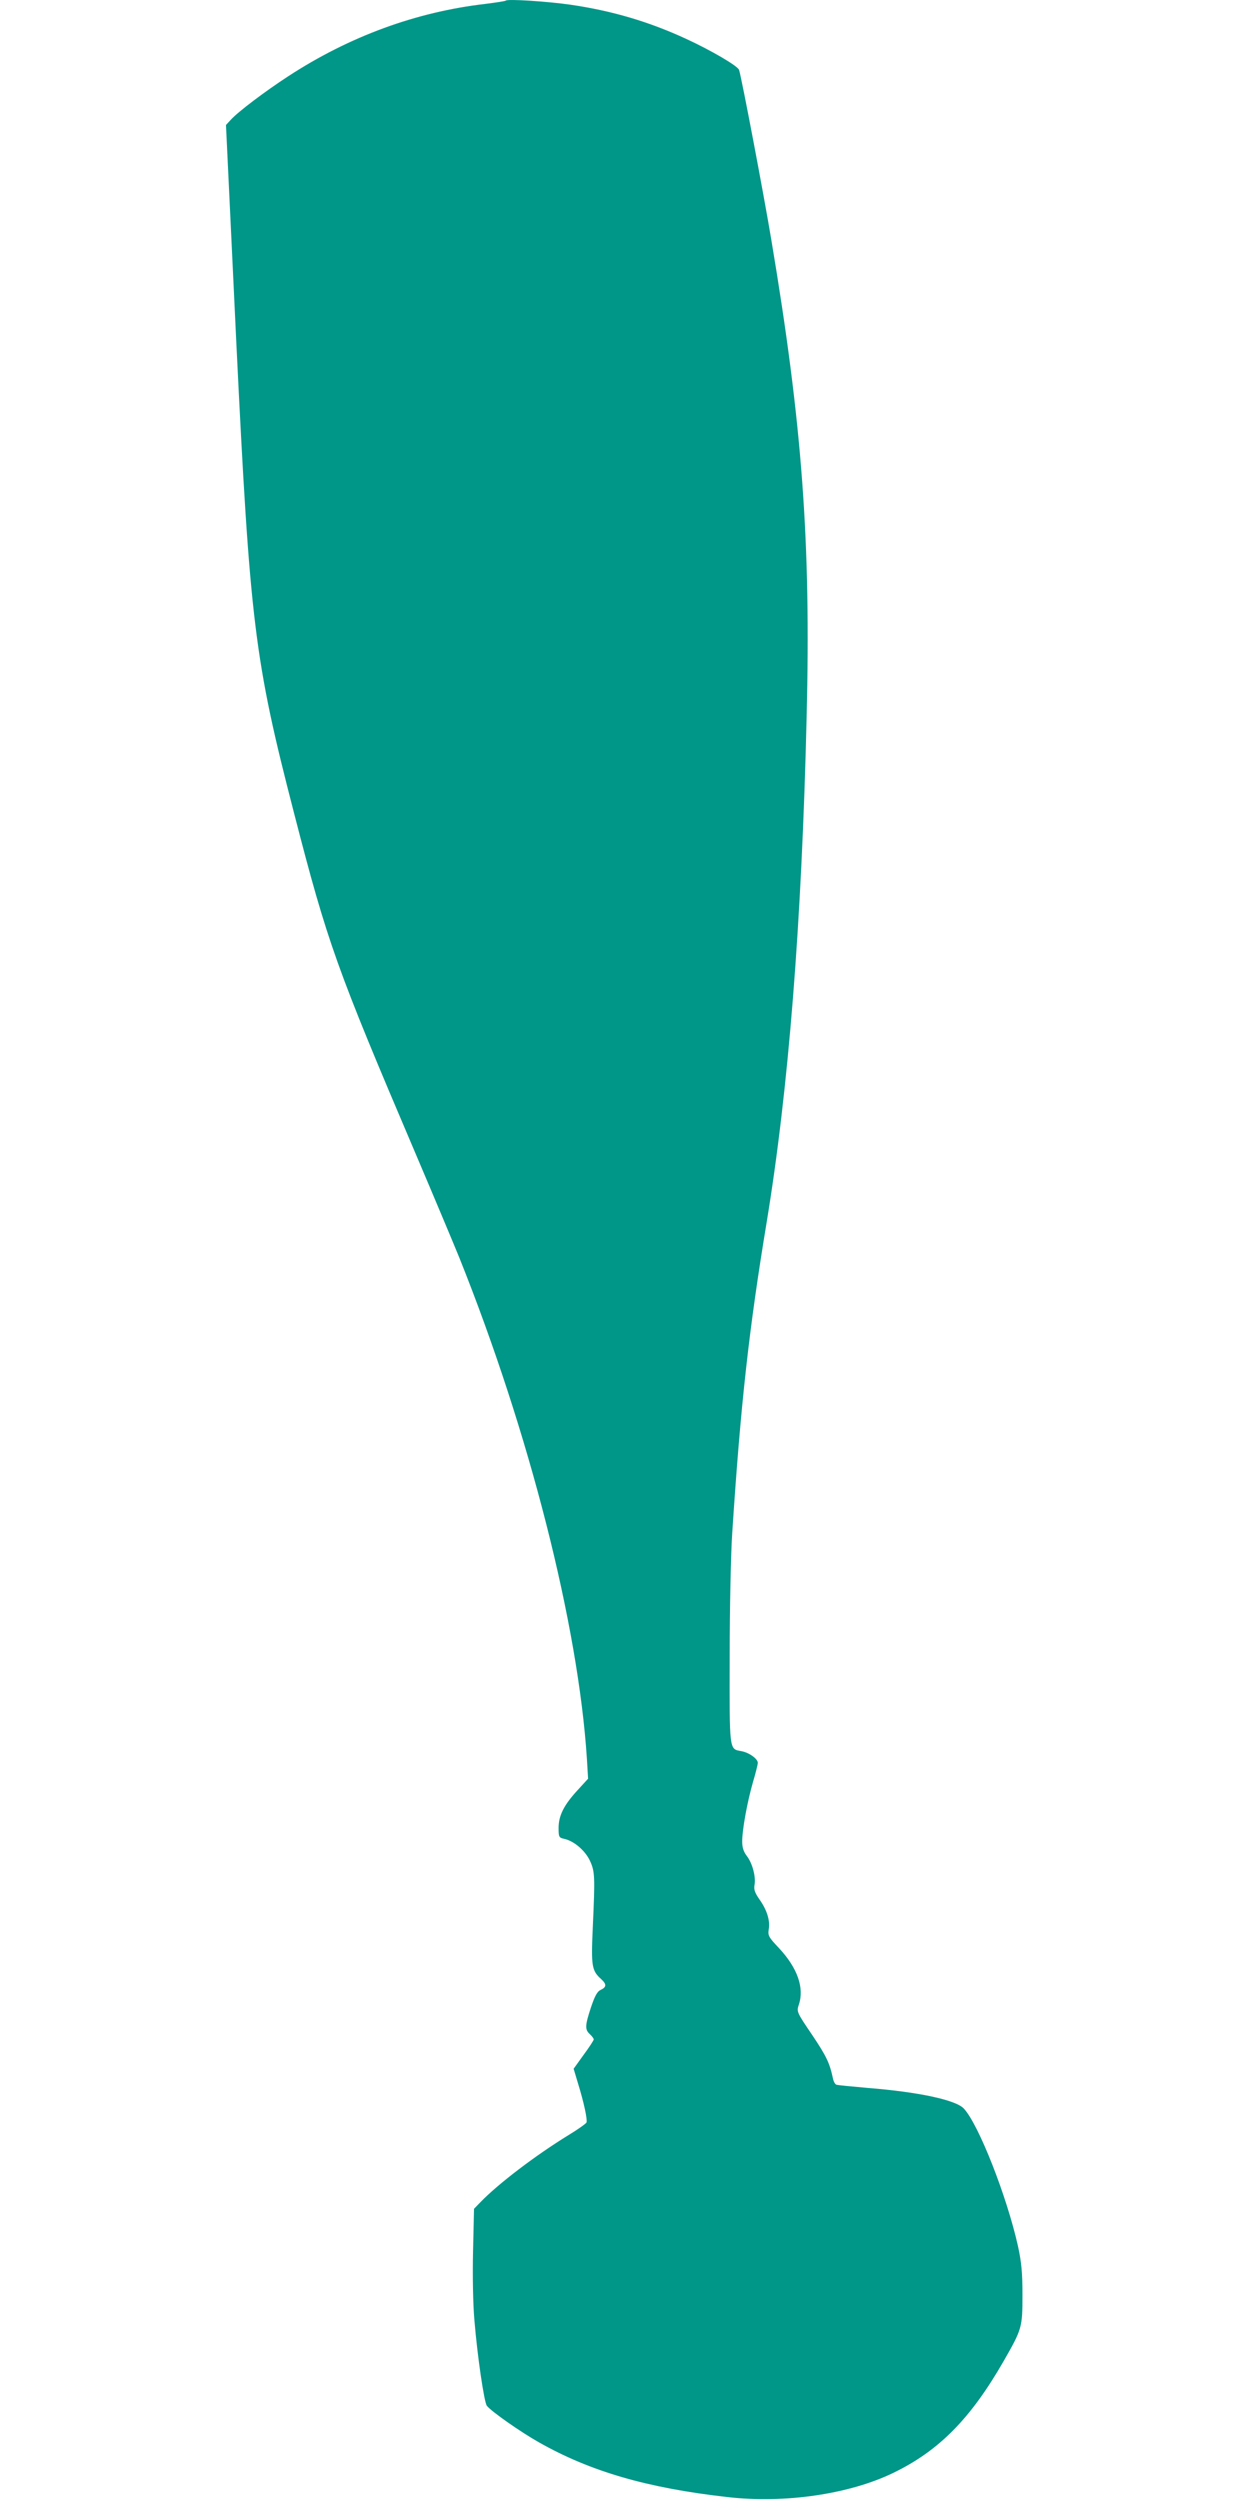
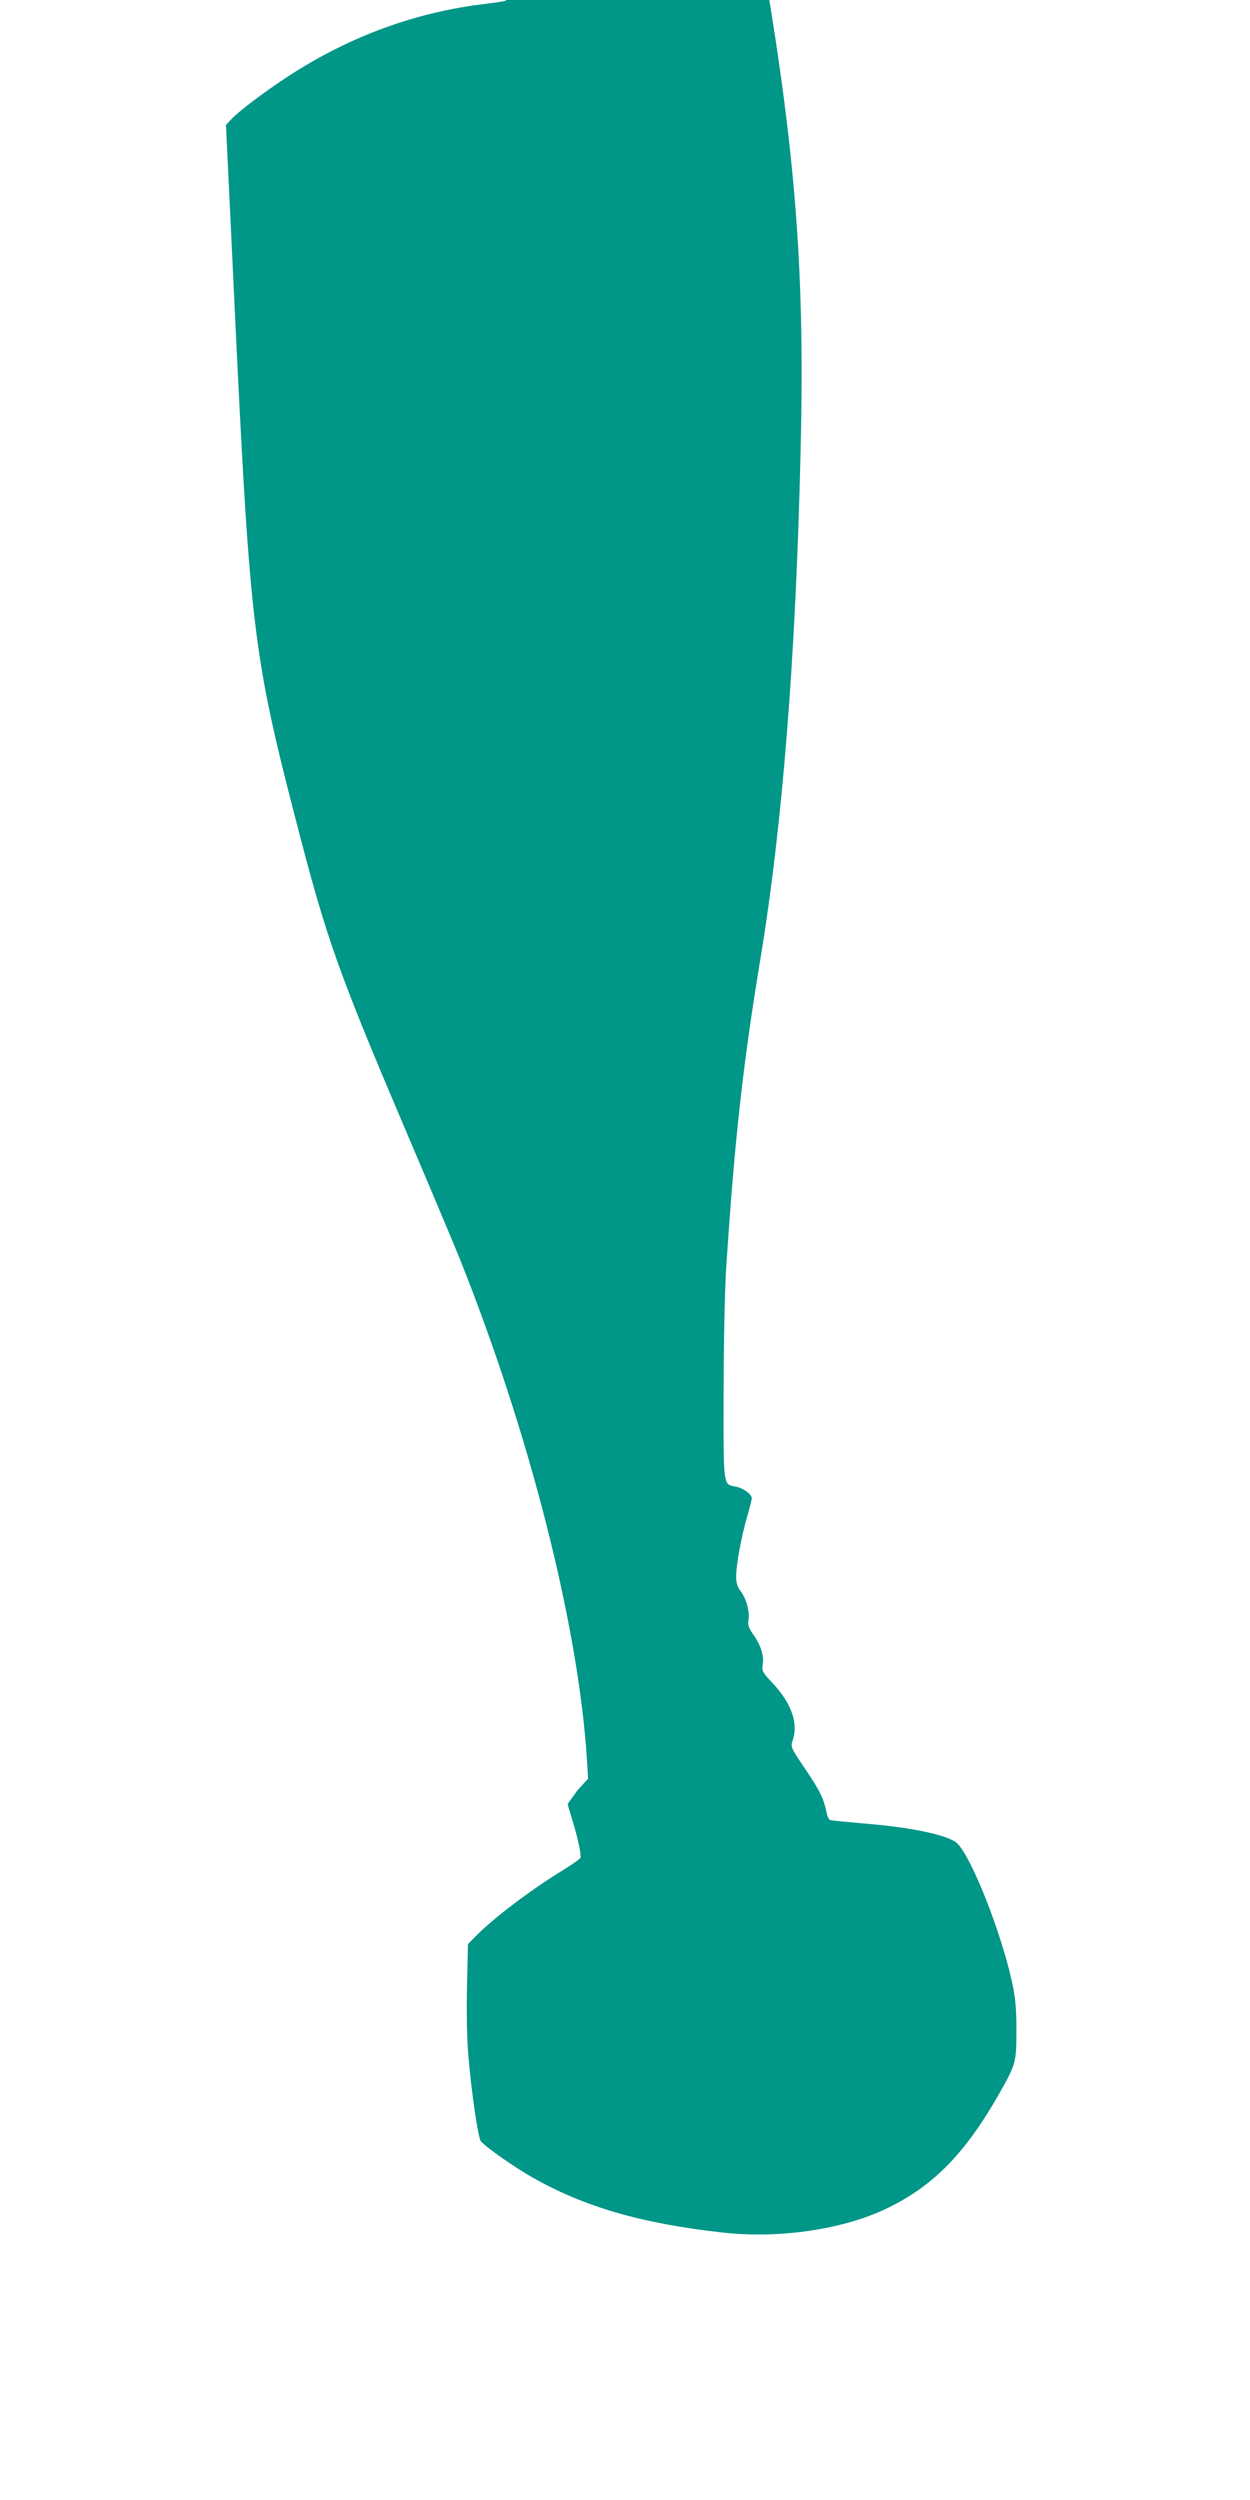
<svg xmlns="http://www.w3.org/2000/svg" version="1.0" width="640pt" height="1280pt" viewBox="0 0 640 1280" preserveAspectRatio="xMidYMid meet">
  <g transform="translate(0,1280) scale(0.1,-0.1)" fill="#009688" stroke="none">
-     <path d="M2590 12797 c-3 -3 -50 -10 -105 -17 -354 -41 -696 -166 -1010 -371 -118 -77 -255 -180 -294 -223 l-24 -26 17 -357 c9 -197 26 -538 36 -758 70 -1437 92 -1620 296 -2410 171 -664 218 -794 619 -1735 97 -228 199 -471 227 -540 359 -896 609 -1881 653 -2566 l6 -101 -54 -59 c-70 -76 -97 -130 -97 -193 0 -47 2 -50 29 -56 50 -11 106 -59 131 -111 26 -56 27 -79 15 -344 -9 -199 -5 -220 44 -264 27 -25 27 -40 -3 -54 -18 -8 -30 -30 -50 -89 -31 -94 -32 -114 -6 -138 11 -10 20 -22 20 -27 0 -4 -23 -40 -52 -79 l-51 -71 23 -77 c30 -97 48 -183 43 -198 -3 -6 -43 -35 -91 -64 -171 -105 -361 -250 -451 -343 l-34 -35 -5 -218 c-3 -126 0 -275 7 -353 15 -182 50 -422 64 -438 24 -30 173 -134 265 -186 264 -150 557 -235 967 -281 293 -34 626 15 851 125 232 113 393 276 562 570 95 166 97 173 97 340 0 115 -5 167 -23 250 -57 255 -201 622 -277 704 -41 44 -230 85 -495 106 -80 7 -150 14 -157 16 -7 2 -15 16 -18 31 -17 80 -33 114 -106 223 -80 118 -81 120 -69 156 29 86 -7 188 -101 289 -54 57 -58 65 -53 97 8 45 -10 101 -49 155 -22 32 -28 49 -24 71 8 41 -10 111 -39 149 -17 22 -24 44 -24 75 0 60 26 202 55 303 14 47 25 92 25 99 0 21 -45 53 -84 60 -63 12 -61 -5 -60 485 0 245 6 529 13 631 43 661 86 1046 176 1590 112 680 180 1530 205 2590 22 895 -22 1496 -181 2443 -37 223 -152 830 -165 869 -6 20 -143 100 -271 159 -190 88 -380 144 -593 175 -119 17 -321 30 -330 21z" />
+     <path d="M2590 12797 c-3 -3 -50 -10 -105 -17 -354 -41 -696 -166 -1010 -371 -118 -77 -255 -180 -294 -223 l-24 -26 17 -357 c9 -197 26 -538 36 -758 70 -1437 92 -1620 296 -2410 171 -664 218 -794 619 -1735 97 -228 199 -471 227 -540 359 -896 609 -1881 653 -2566 l6 -101 -54 -59 l-51 -71 23 -77 c30 -97 48 -183 43 -198 -3 -6 -43 -35 -91 -64 -171 -105 -361 -250 -451 -343 l-34 -35 -5 -218 c-3 -126 0 -275 7 -353 15 -182 50 -422 64 -438 24 -30 173 -134 265 -186 264 -150 557 -235 967 -281 293 -34 626 15 851 125 232 113 393 276 562 570 95 166 97 173 97 340 0 115 -5 167 -23 250 -57 255 -201 622 -277 704 -41 44 -230 85 -495 106 -80 7 -150 14 -157 16 -7 2 -15 16 -18 31 -17 80 -33 114 -106 223 -80 118 -81 120 -69 156 29 86 -7 188 -101 289 -54 57 -58 65 -53 97 8 45 -10 101 -49 155 -22 32 -28 49 -24 71 8 41 -10 111 -39 149 -17 22 -24 44 -24 75 0 60 26 202 55 303 14 47 25 92 25 99 0 21 -45 53 -84 60 -63 12 -61 -5 -60 485 0 245 6 529 13 631 43 661 86 1046 176 1590 112 680 180 1530 205 2590 22 895 -22 1496 -181 2443 -37 223 -152 830 -165 869 -6 20 -143 100 -271 159 -190 88 -380 144 -593 175 -119 17 -321 30 -330 21z" />
  </g>
</svg>